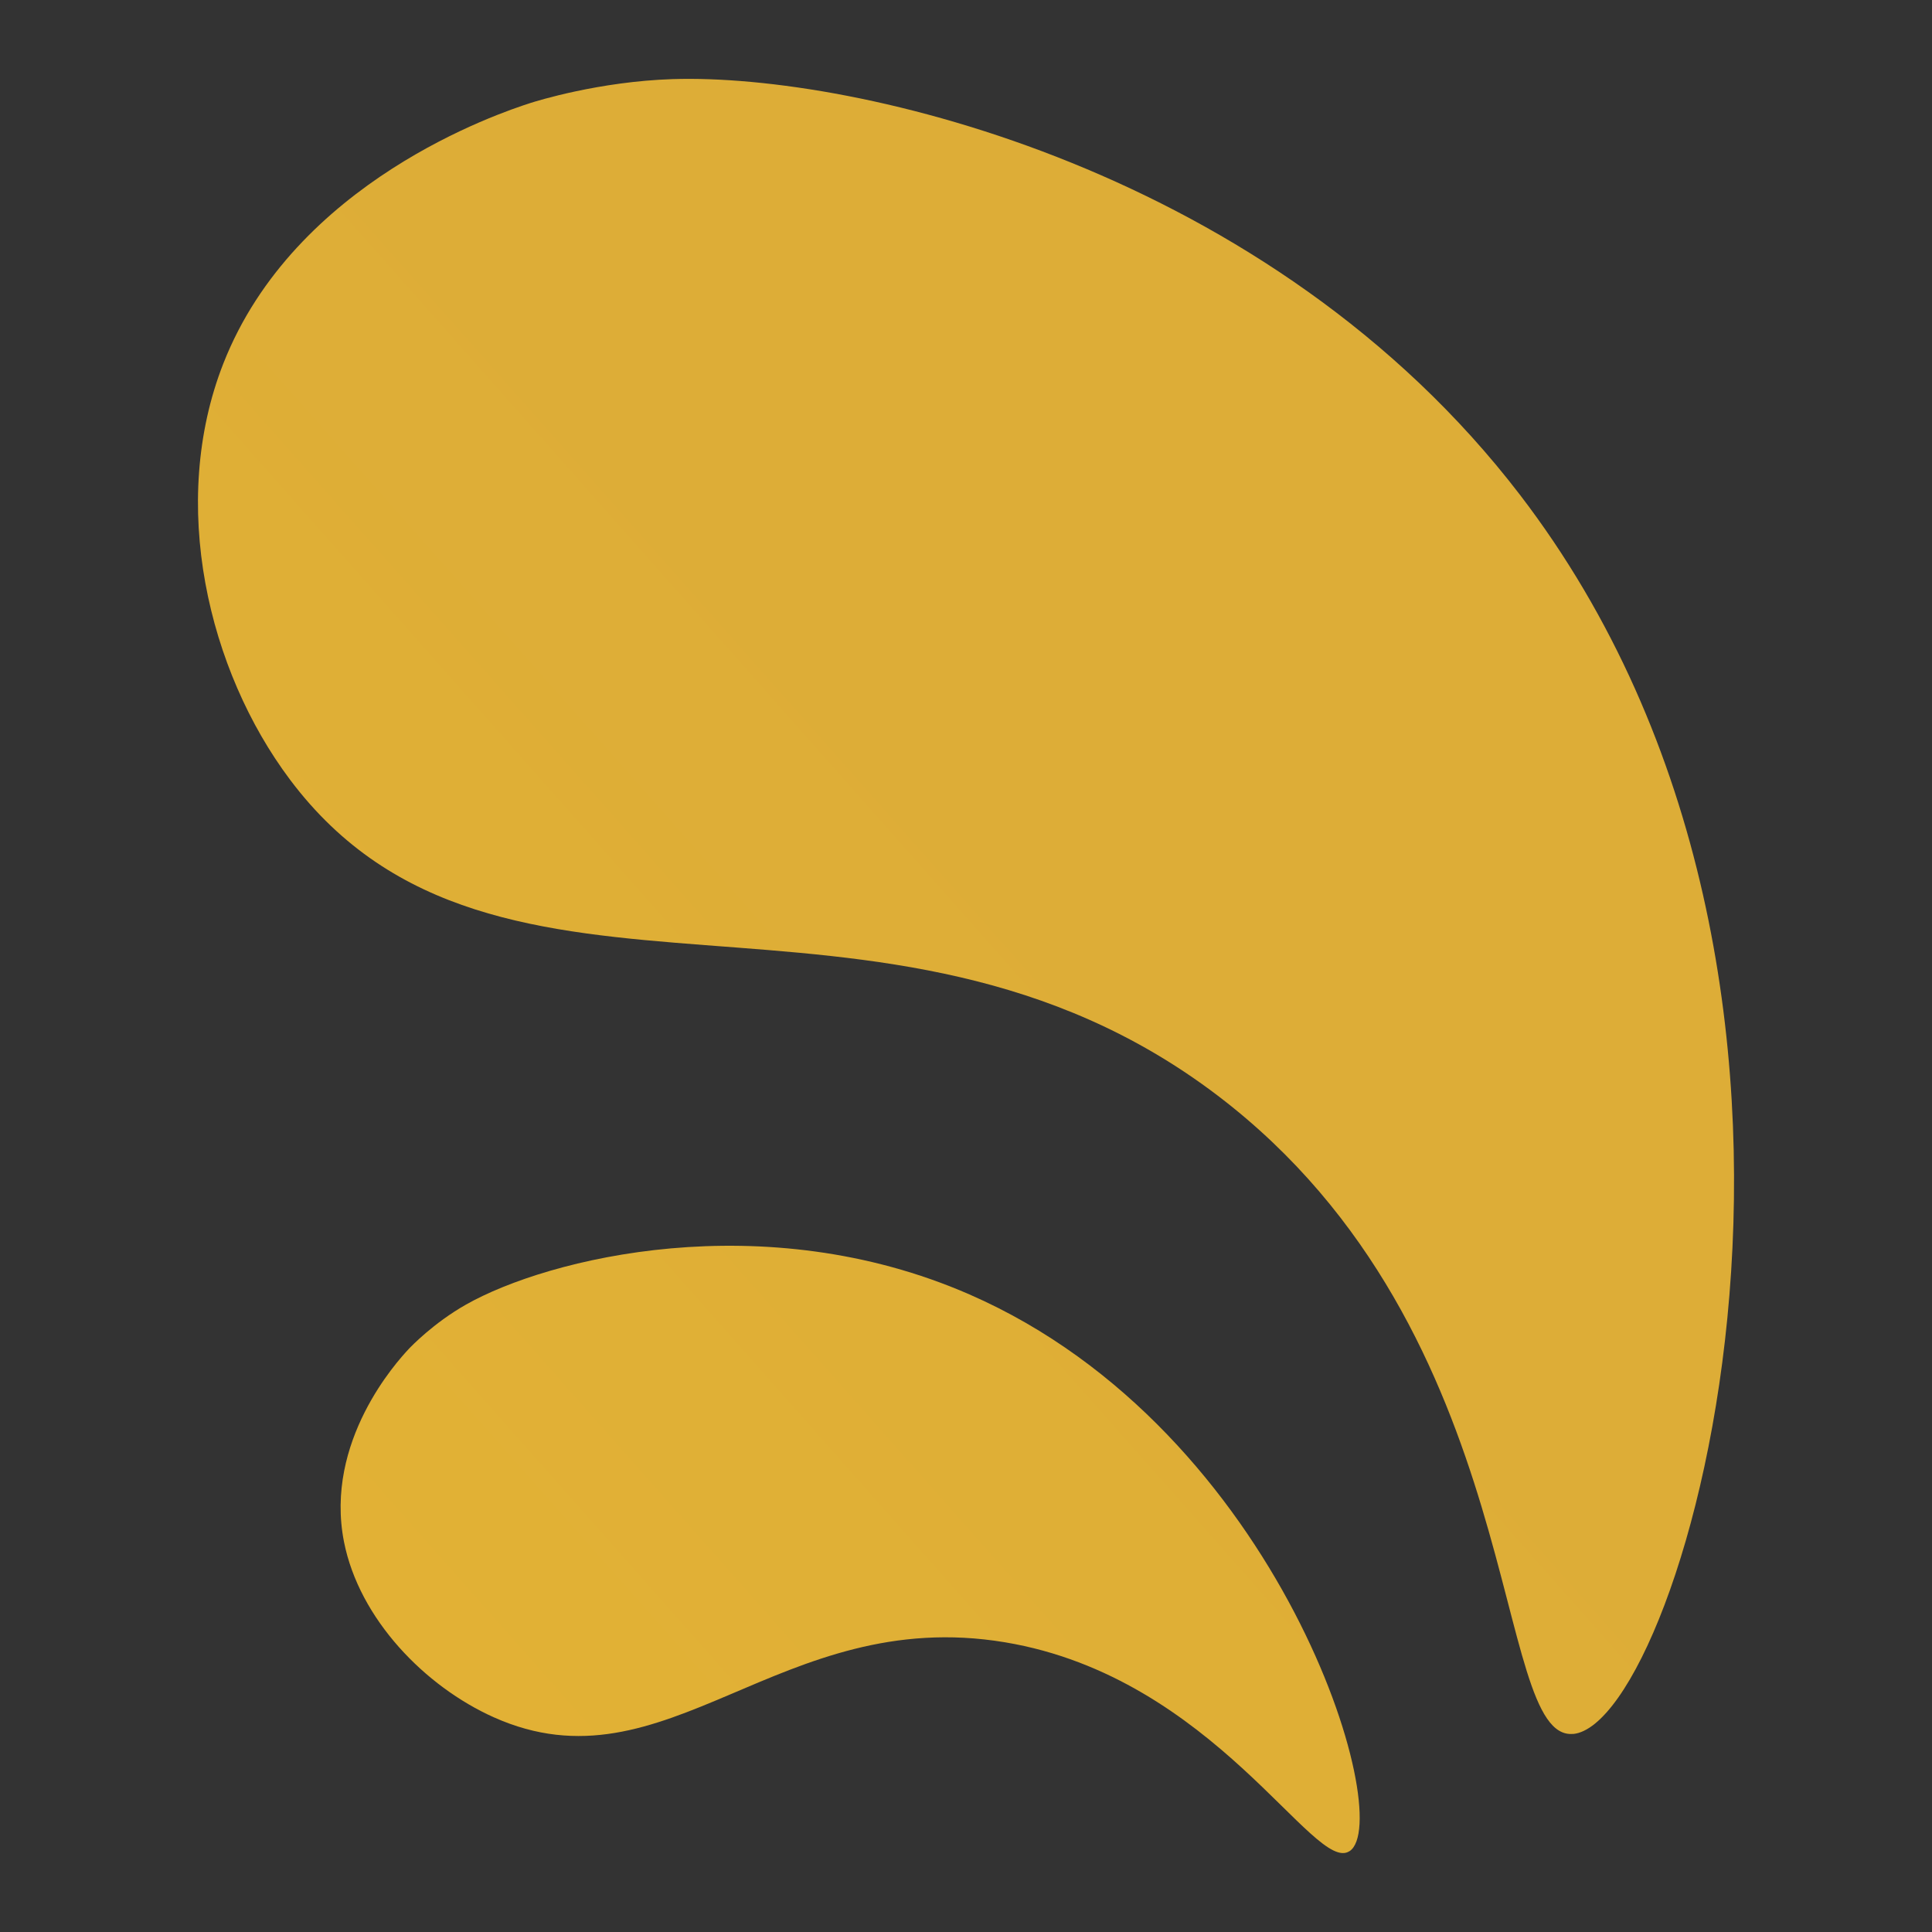
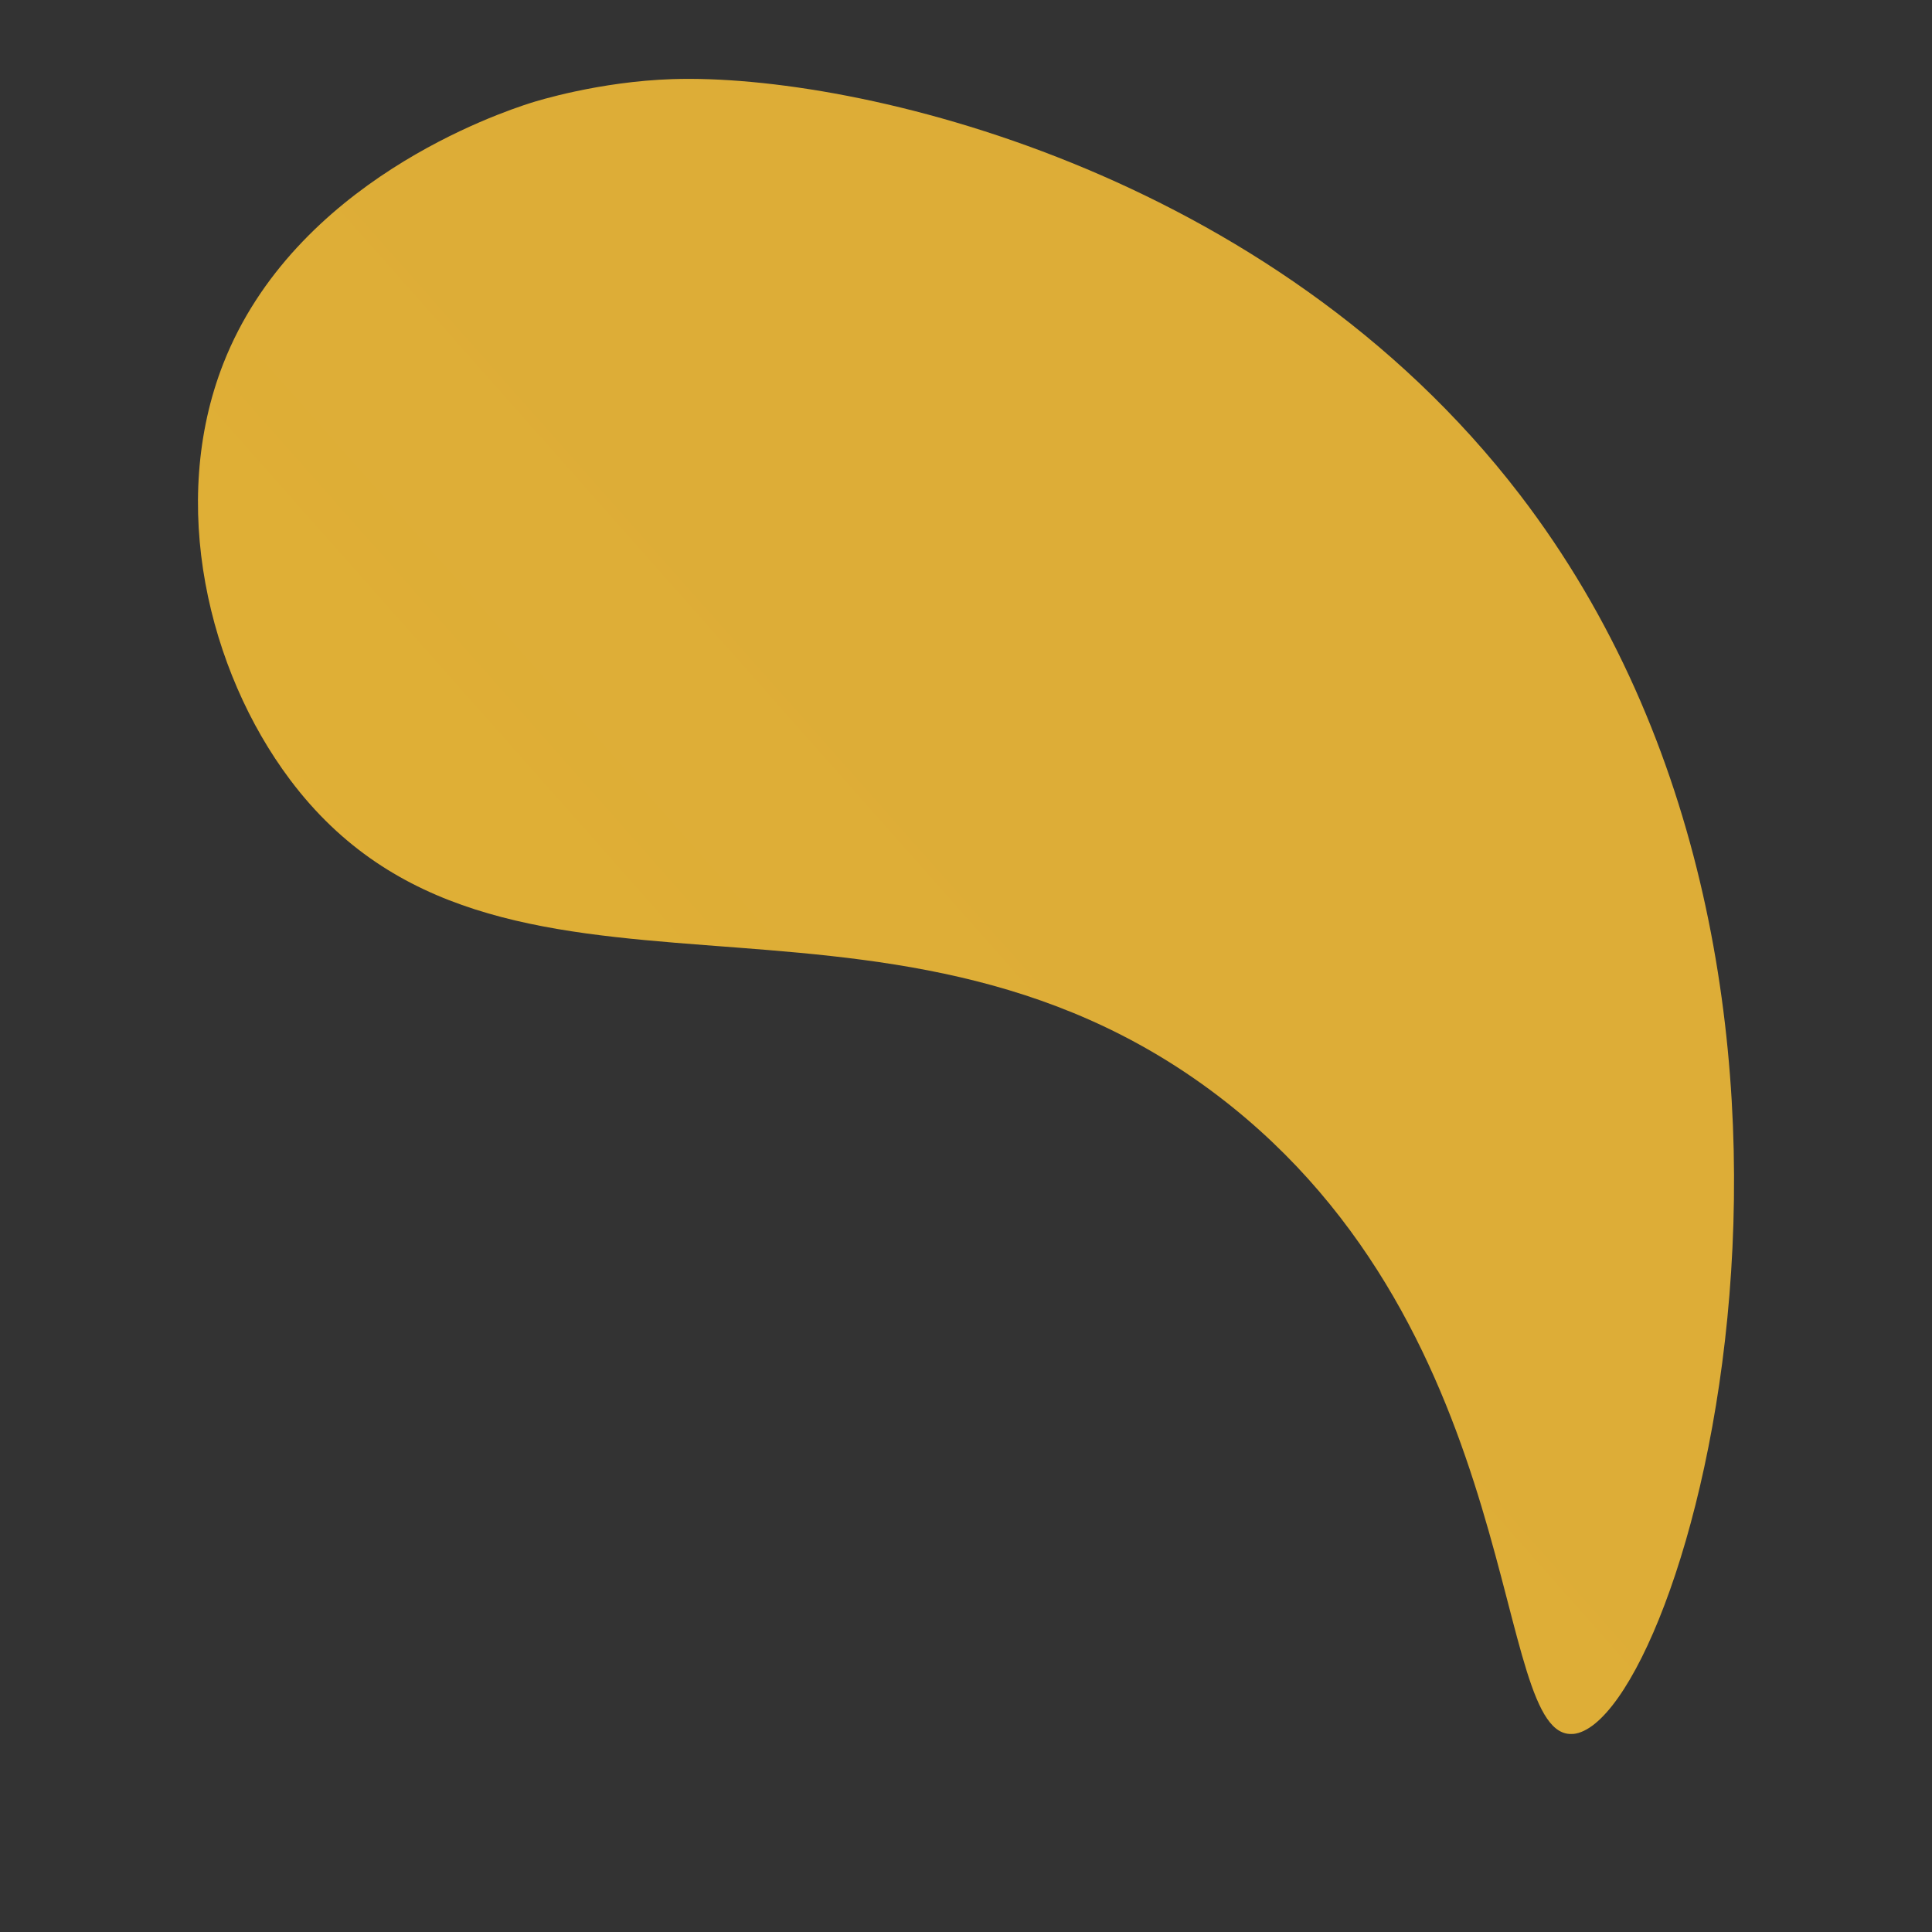
<svg xmlns="http://www.w3.org/2000/svg" id="Layer_1" version="1.1" viewBox="0 0 2000 2000">
  <rect x="0" y="0" width="2000" height="2000" fill="#333333" stroke="none" />
  <defs>
    <style>
      .st0 {
        fill: url(#linear-gradient1);
      }

      .st1 {
        fill: url(#linear-gradient);
      }
    </style>
    <linearGradient id="linear-gradient" x1="-8817.6" y1="-5017" x2="1382.9" y2="1567.6" gradientTransform="translate(-16.6 2658.9) rotate(-8.7) scale(1 -1)" gradientUnits="userSpaceOnUse">
      <stop offset="0" stop-color="#f9eed5" />
      <stop offset="0" stop-color="#fae9bf" />
      <stop offset="0" stop-color="#ffde88" />
      <stop offset=".4" stop-color="#ffcc2a" />
      <stop offset="1" stop-color="#ddad37" />
    </linearGradient>
    <linearGradient id="linear-gradient1" x1="-8583.8" y1="-5379.2" x2="1616.7" y2="1205.4" gradientTransform="translate(-16.6 2658.9) rotate(-8.7) scale(1 -1)" gradientUnits="userSpaceOnUse">
      <stop offset="0" stop-color="#f9eed5" />
      <stop offset="0" stop-color="#fae9bf" />
      <stop offset="0" stop-color="#ffde88" />
      <stop offset=".4" stop-color="#ffcc2a" />
      <stop offset="1" stop-color="#ddad37" />
    </linearGradient>
  </defs>
  <g id="Layer_11" data-name="Layer_1">
    <path class="st1" d="M1628.6,1795c114.2-11.3,335.5-773.5-55.4-1283.1C1315.4,175.8,886.6,75.8,696.1,81.9c-75.9,2.5-140.4,22.6-146.9,24.7-32.2,10.3-244.1,81.3-318,269.7-56.8,144.8-15.9,317.7,69.1,430.9,214.2,285.2,612.3,62.4,960.3,327,323.6,246.1,282.2,669.2,368.1,660.7Z" />
-     <path class="st0" d="M1397.1,1916.3c48.5-32.3-70-435-393.5-576.3-213.4-93.2-436.5-37.5-521.2,10.5-33.7,19.1-57.2,43.7-59.5,46.2-11.6,12.4-87.3,95.3-66.8,199.4,15.8,80,84,149.8,155,181.6,179,80.2,295.5-116.6,529.3-77.6,217.4,36.3,320.1,240.5,356.6,216.2h0Z" />
  </g>
</svg>